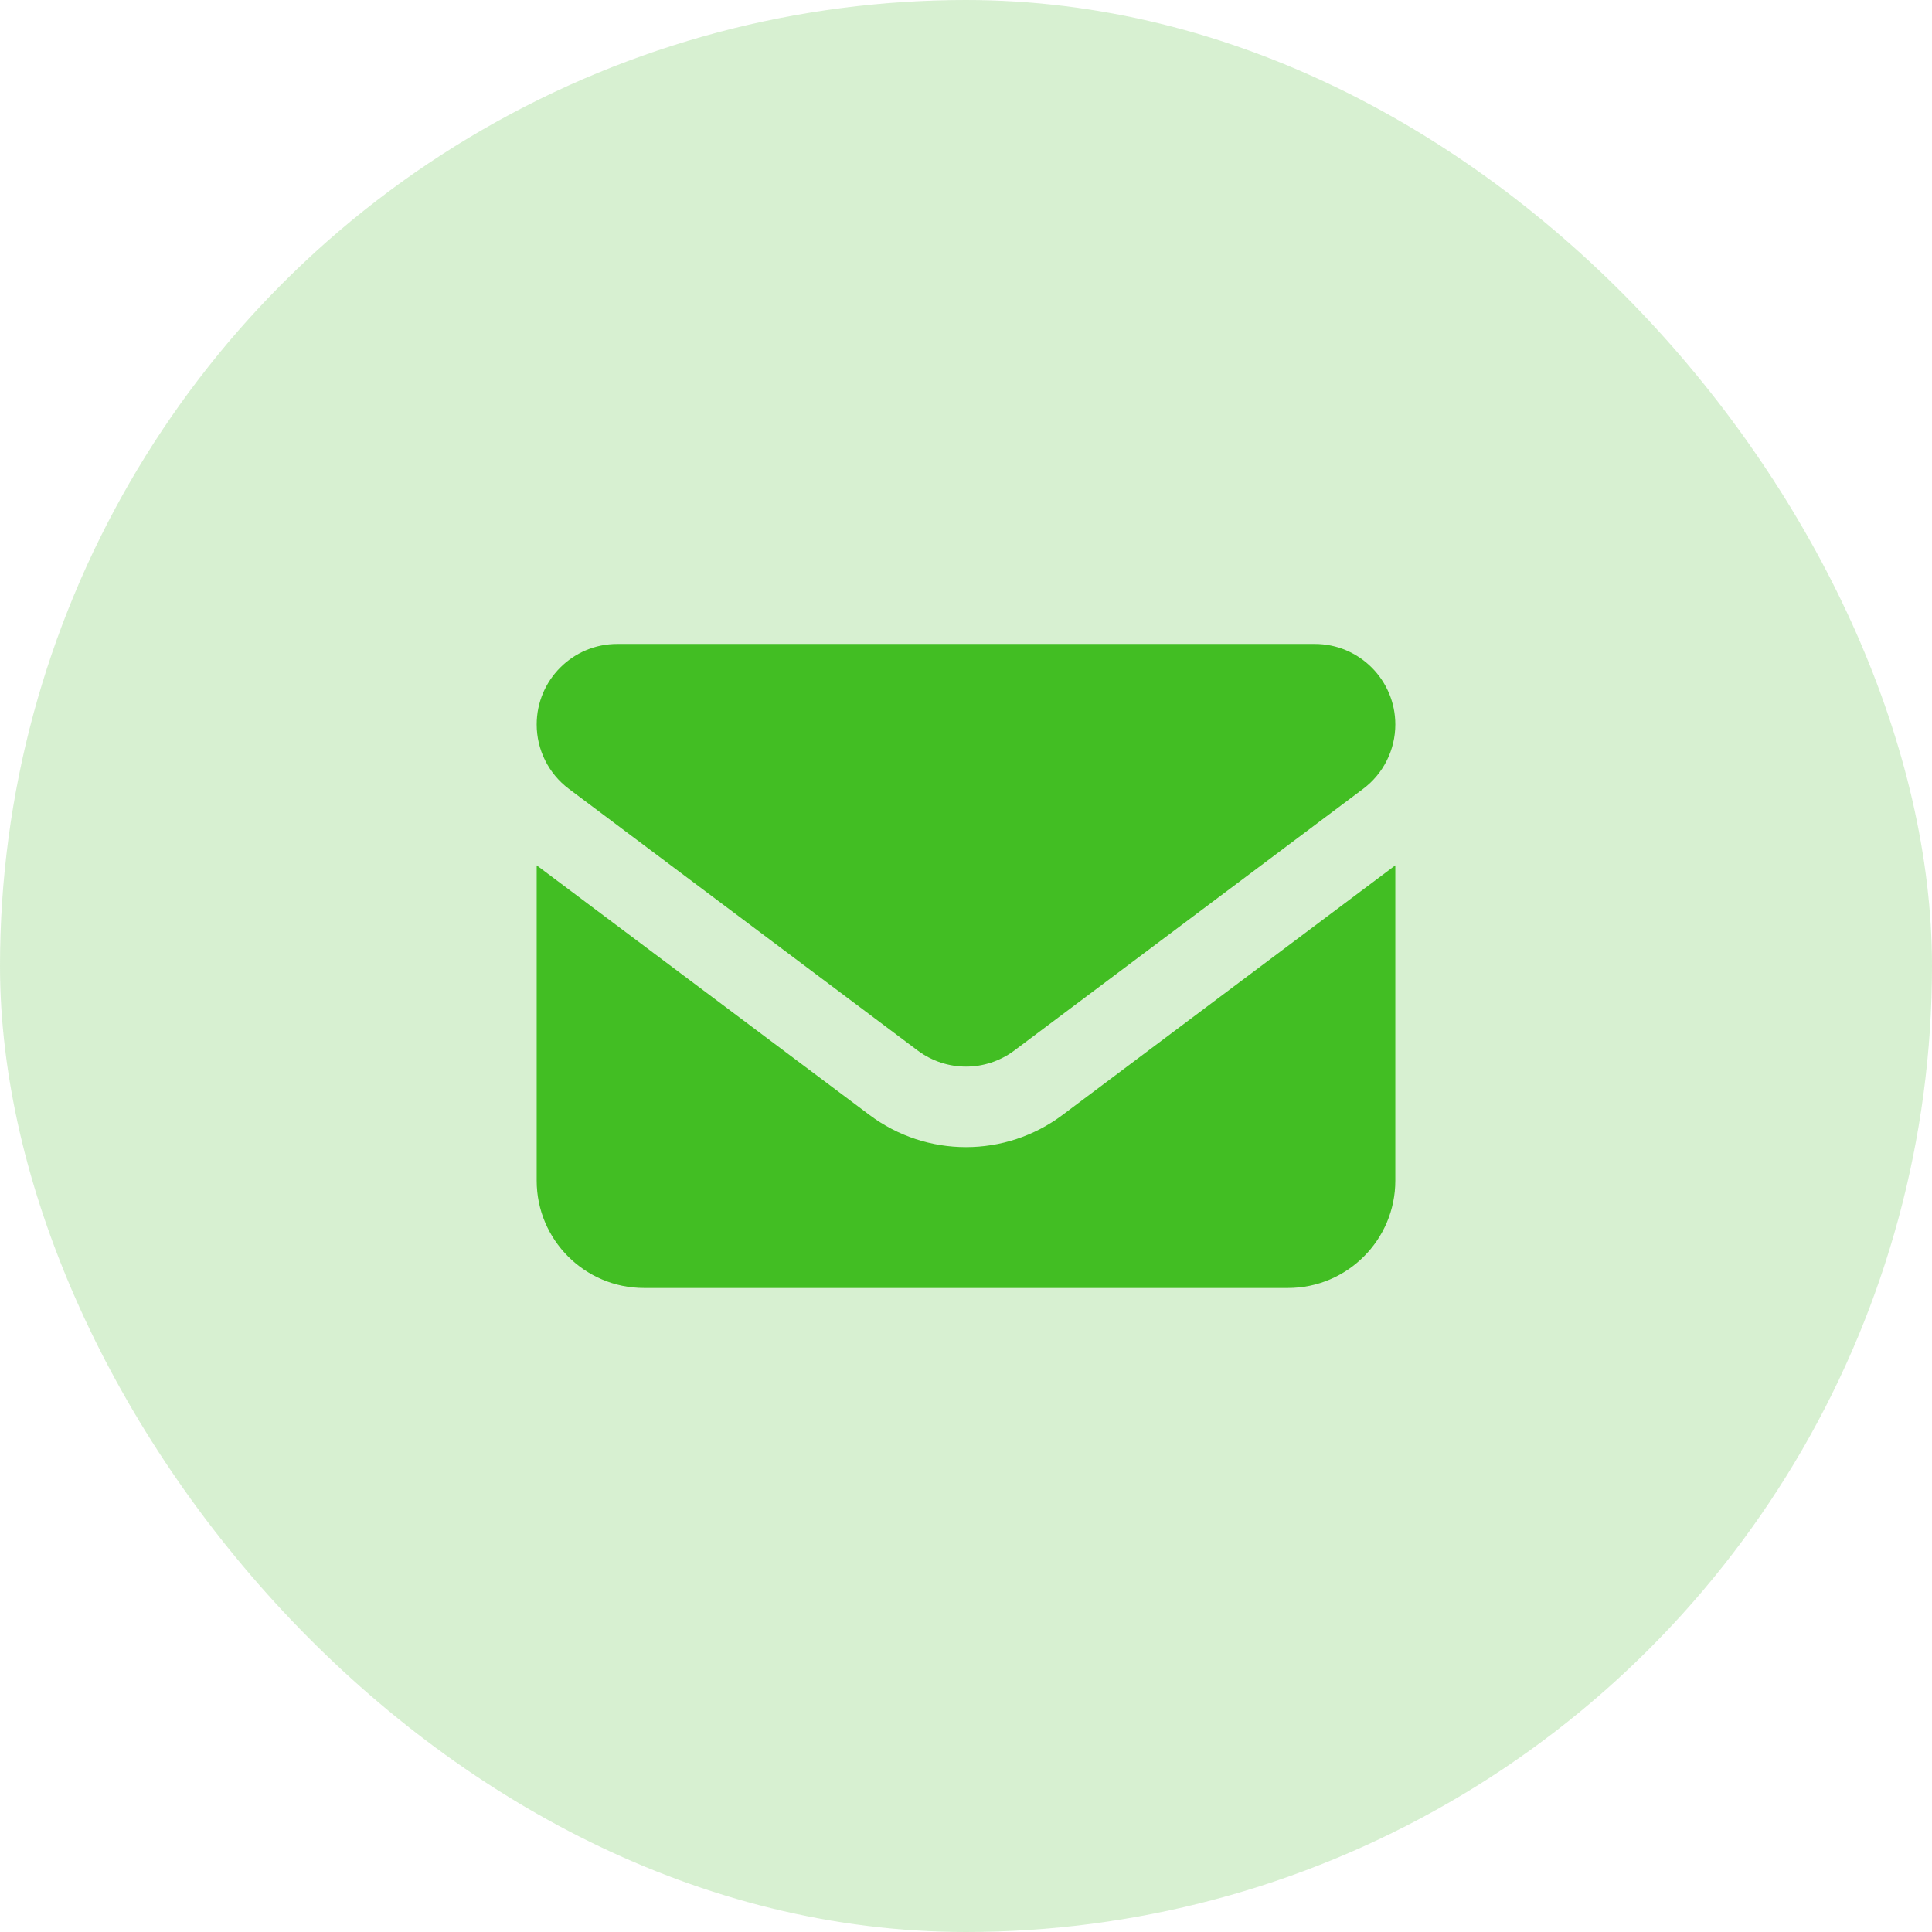
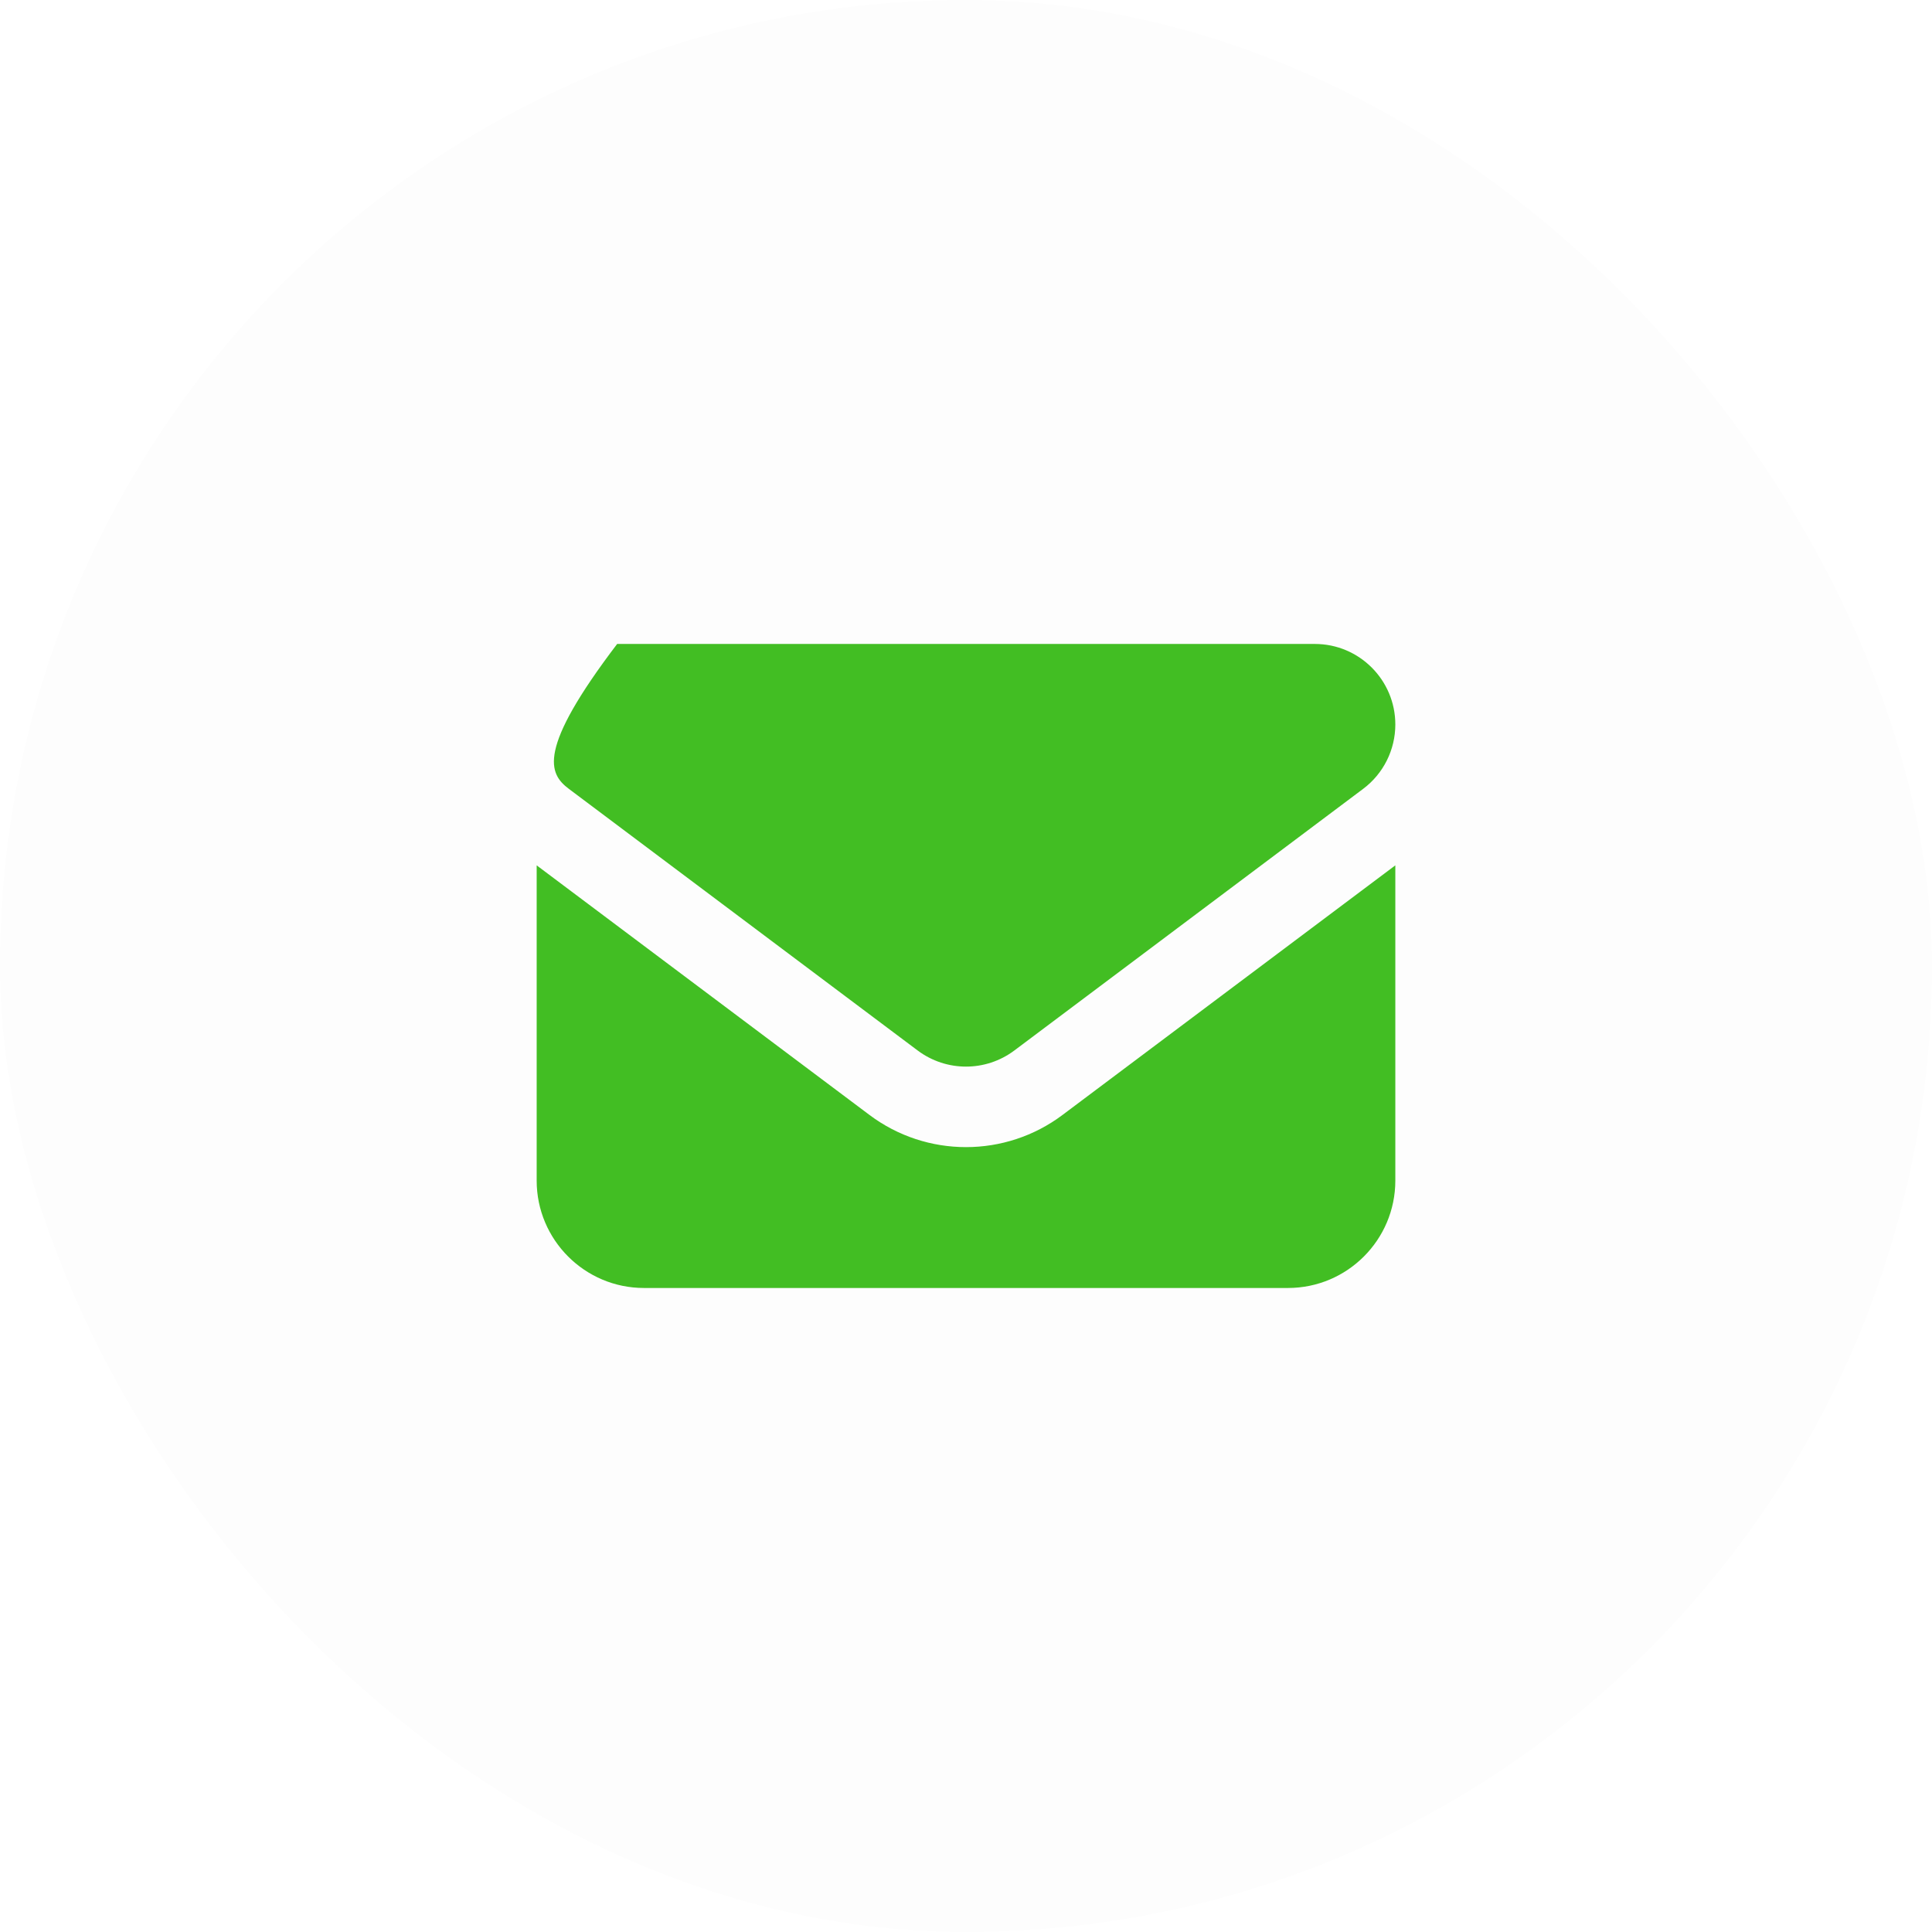
<svg xmlns="http://www.w3.org/2000/svg" width="32" height="32" viewBox="0 0 32 32" fill="none">
  <g clip-path="url(#clip0_101_1200)">
    <rect width="32" height="32" rx="16" fill="black" fill-opacity="0.01" />
-     <circle cx="16" cy="16" r="16" fill="#42BE23" fill-opacity="0.2" />
-     <path d="M10.222 10.666C9.486 10.666 8.889 11.264 8.889 12C8.889 12.419 9.086 12.814 9.422 13.066L15.2 17.4C15.675 17.755 16.325 17.755 16.8 17.4L22.578 13.066C22.914 12.814 23.111 12.419 23.111 12C23.111 11.264 22.514 10.666 21.778 10.666H10.222ZM8.889 14.333V19.555C8.889 20.536 9.686 21.333 10.666 21.333H21.333C22.314 21.333 23.111 20.536 23.111 19.555V14.333L17.6 18.466C16.653 19.178 15.347 19.178 14.4 18.466L8.889 14.333Z" fill="#42BE23" />
+     <path d="M10.222 10.666C8.889 12.419 9.086 12.814 9.422 13.066L15.2 17.4C15.675 17.755 16.325 17.755 16.8 17.4L22.578 13.066C22.914 12.814 23.111 12.419 23.111 12C23.111 11.264 22.514 10.666 21.778 10.666H10.222ZM8.889 14.333V19.555C8.889 20.536 9.686 21.333 10.666 21.333H21.333C22.314 21.333 23.111 20.536 23.111 19.555V14.333L17.6 18.466C16.653 19.178 15.347 19.178 14.4 18.466L8.889 14.333Z" fill="#42BE23" />
  </g>
  <defs>
    <clipPath id="clip0_101_1200">
      <rect width="32" height="32" rx="16" fill="white" />
    </clipPath>
  </defs>
</svg>